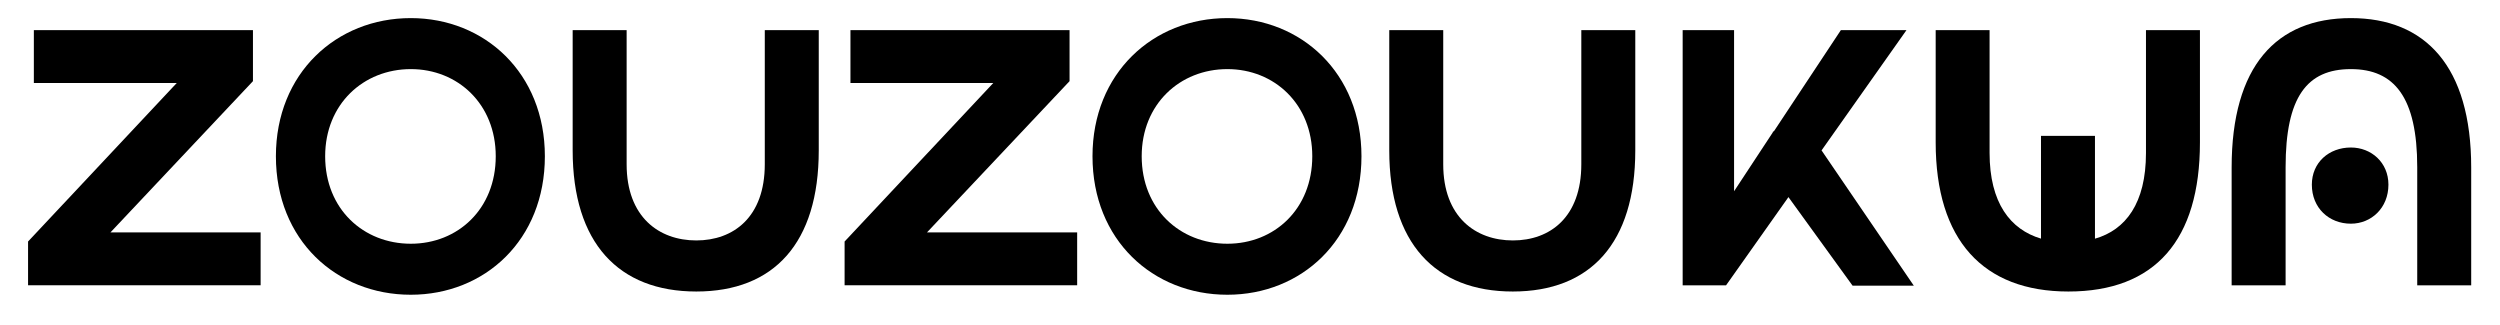
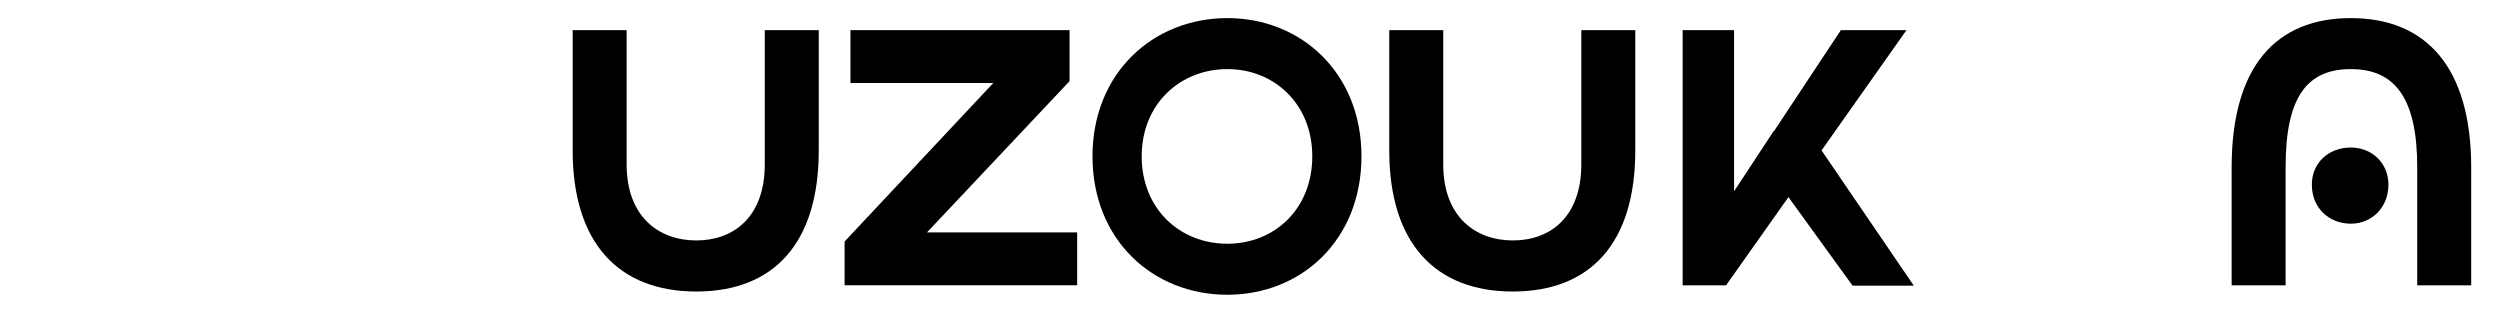
<svg xmlns="http://www.w3.org/2000/svg" id="Layer_1" x="0px" y="0px" viewBox="0 0 371.51 48.3" style="enable-background:new 0 0 371.51 48.3;" xml:space="preserve">
-   <path d="M16.41,34.54h22.32v7.85H4.17v-6.5l22.1-23.56H5.03V4.48h32.56v7.58L16.41,34.54z" />
-   <path d="M41,23.22c0-12.35,8.99-20.53,20.04-20.53c11,0,19.93,8.18,19.93,20.53c0,12.46-8.94,20.58-19.93,20.58 C49.99,43.8,41,35.68,41,23.22z M73.67,23.22c0-7.75-5.63-12.95-12.62-12.95c-7.04,0-12.73,5.2-12.73,12.95c0,7.85,5.69,13,12.73,13 C68.03,36.22,73.67,31.07,73.67,23.22z" />
  <path d="M113.65,24.41V4.48h8.02v17.88c0,13.76-6.66,20.96-18.2,20.96S85.1,36.11,85.1,22.35V4.48h8.02v19.93 c0,7.85,4.82,11.32,10.35,11.32S113.65,32.27,113.65,24.41z" />
  <path d="M137.75,34.54h22.32v7.85h-34.56v-6.5l22.1-23.56h-21.23V4.48h32.56v7.58L137.75,34.54z" />
  <path d="M162.35,23.22c0-12.35,8.99-20.53,20.04-20.53c11,0,19.93,8.18,19.93,20.53c0,12.46-8.94,20.58-19.93,20.58 C171.34,43.8,162.35,35.68,162.35,23.22z M195.01,23.22c0-7.75-5.63-12.95-12.62-12.95c-7.04,0-12.73,5.2-12.73,12.95 c0,7.85,5.69,13,12.73,13C189.38,36.22,195.01,31.07,195.01,23.22z" />
  <path d="M234.99,24.41V4.48h8.02v17.88c0,13.76-6.66,20.96-18.2,20.96s-18.36-7.2-18.36-20.96V4.48h8.02v19.93 c0,7.85,4.82,11.32,10.35,11.32S234.99,32.27,234.99,24.41z" />
  <path d="M270.69,22.35l13.71,20.1h-9.1l-9.53-13.16L256.5,42.4h-6.45V4.48h7.64v23.94l5.74-8.72l0.05-0.16h0.11l9.97-15.06h9.75 L270.69,22.35z" />
-   <path d="M287.64,4.48h8.02v18.25c0,7.42,3.09,11.38,7.64,12.73V20.19h8.02v15.28c4.55-1.3,7.58-5.25,7.58-12.73V4.48h8.02v16.68 c0,14.52-6.66,22.16-19.55,22.16c-12.68,0-19.72-7.64-19.72-22.16V4.48z" />
  <path d="M349.35,2.69c11.05,0,17.88,7.15,17.88,22.21v17.5h-8.02V24.84c0-10.4-3.41-14.57-9.86-14.57c-6.55,0-9.7,4.17-9.7,14.57 V42.4h-8.02V24.9C331.63,9.79,338.29,2.69,349.35,2.69z M343.55,27.44c0-3.3,2.55-5.52,5.8-5.52c3.03,0,5.58,2.22,5.58,5.52 c0,3.47-2.55,5.8-5.58,5.8C346.1,33.24,343.55,30.91,343.55,27.44z" />
</svg>